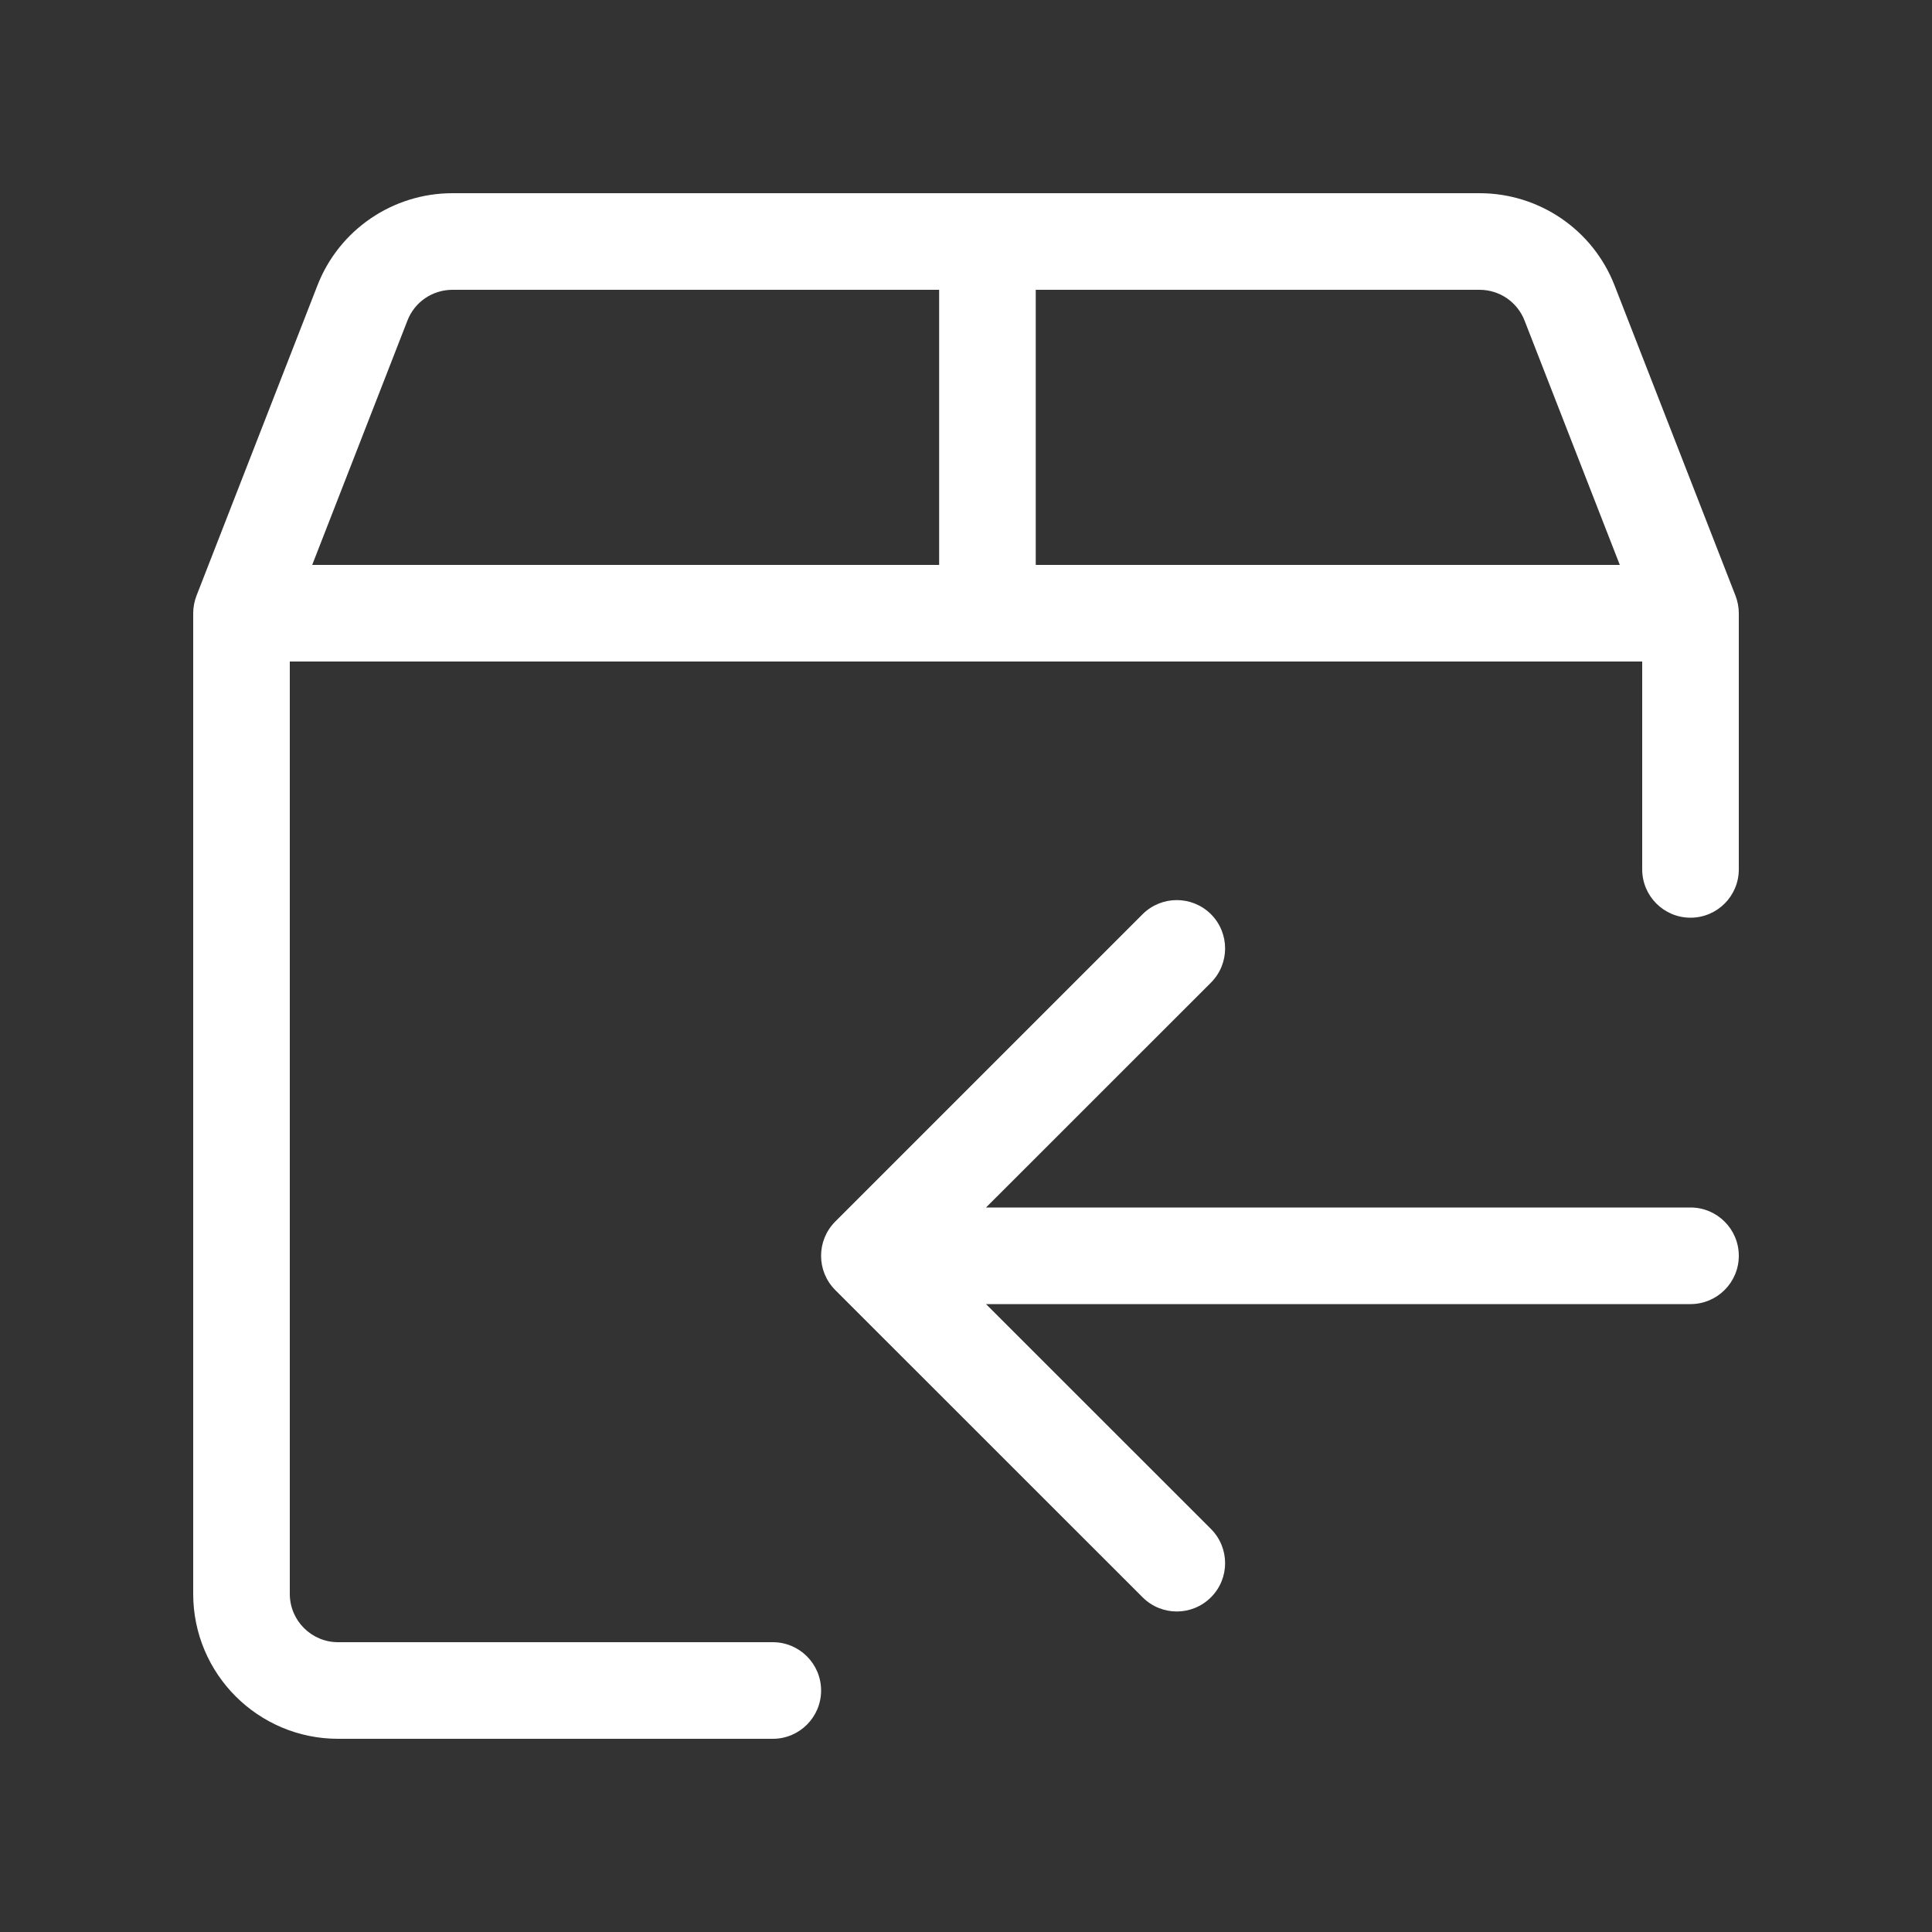
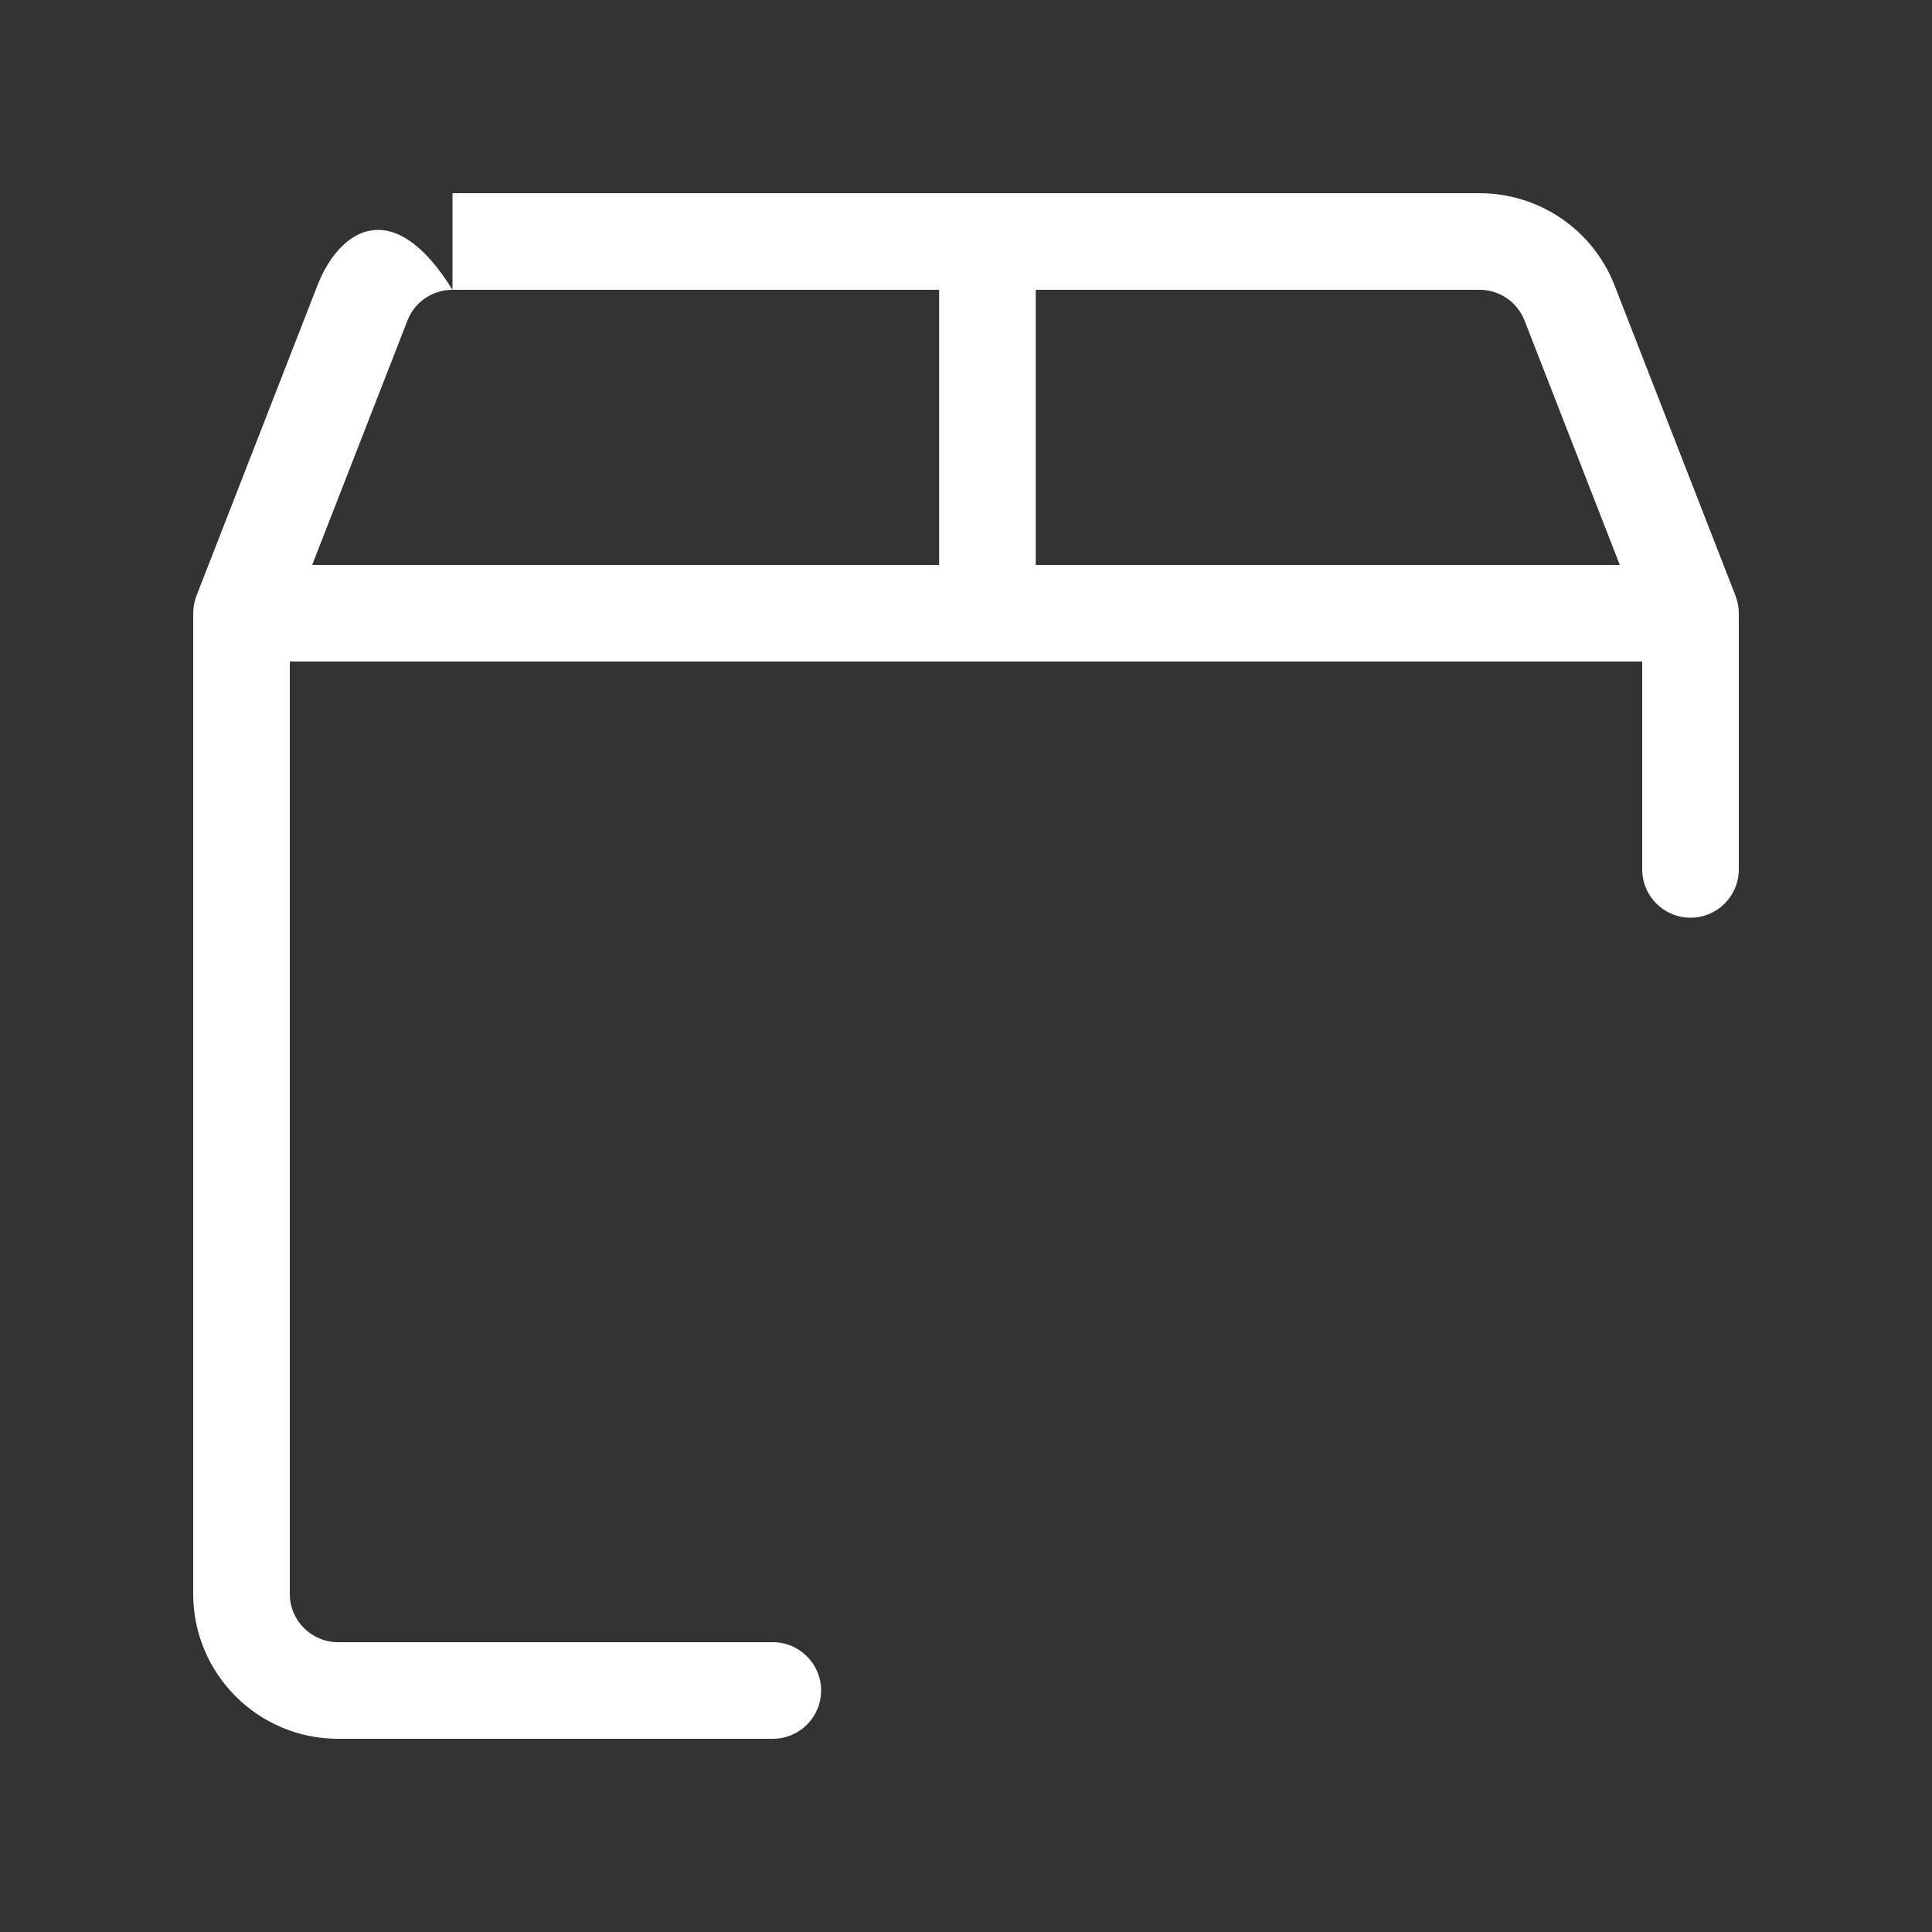
<svg xmlns="http://www.w3.org/2000/svg" width="20" height="20" viewBox="0 0 20 20" fill="none">
  <rect x="0" y="0" width="20" height="20" fill="#333333" stroke="none" />
-   <path d="M17.5 12.5C17.776 12.5 18 12.724 18 13C18 13.276 17.776 13.5 17.5 13.5V12.5ZM8.646 13.354C8.451 13.158 8.451 12.842 8.646 12.646L11.828 9.464C12.024 9.269 12.34 9.269 12.536 9.464C12.731 9.66 12.731 9.976 12.536 10.172L9.707 13L12.536 15.828C12.731 16.024 12.731 16.34 12.536 16.535C12.34 16.731 12.024 16.731 11.828 16.535L8.646 13.354ZM17.5 13.5H9V12.5H17.5V13.5Z" fill="white" />
-   <path d="M2.5 6.348L2.034 6.167C2.012 6.225 2 6.286 2 6.348H2.5ZM17.5 6.348H18C18 6.286 17.988 6.225 17.966 6.167L17.5 6.348ZM17 9C17 9.276 17.224 9.5 17.5 9.5C17.776 9.5 18 9.276 18 9H17ZM8 18C8.276 18 8.5 17.776 8.5 17.5C8.5 17.224 8.276 17 8 17V18ZM16.248 3.137L15.782 3.318L16.248 3.137ZM2 6.348V16.5H3V6.348H2ZM2.966 6.53L4.218 3.318L3.286 2.955L2.034 6.167L2.966 6.53ZM15.782 3.318L17.034 6.53L17.966 6.167L16.714 2.955L15.782 3.318ZM17.5 5.848H10.222V6.848H17.5V5.848ZM10.222 5.848H2.5V6.848H10.222V5.848ZM4.684 3H10.222V2H4.684V3ZM10.222 3H15.316V2H10.222V3ZM10.722 6.348V2.5H9.722V6.348H10.722ZM18 9V6.348H17V9H18ZM3.5 18H8V17H3.5V18ZM16.714 2.955C16.49 2.379 15.935 2 15.316 2V3C15.523 3 15.707 3.126 15.782 3.318L16.714 2.955ZM4.218 3.318C4.292 3.126 4.477 3 4.684 3V2C4.065 2 3.51 2.379 3.286 2.955L4.218 3.318ZM2 16.5C2 17.328 2.672 18 3.5 18V17C3.224 17 3 16.776 3 16.5H2Z" fill="white" />
+   <path d="M2.5 6.348L2.034 6.167C2.012 6.225 2 6.286 2 6.348H2.5ZM17.5 6.348H18C18 6.286 17.988 6.225 17.966 6.167L17.5 6.348ZM17 9C17 9.276 17.224 9.5 17.5 9.5C17.776 9.5 18 9.276 18 9H17ZM8 18C8.276 18 8.5 17.776 8.5 17.5C8.5 17.224 8.276 17 8 17V18ZM16.248 3.137L15.782 3.318L16.248 3.137ZM2 6.348V16.5H3V6.348H2ZM2.966 6.53L4.218 3.318L3.286 2.955L2.034 6.167L2.966 6.53ZM15.782 3.318L17.034 6.53L17.966 6.167L16.714 2.955L15.782 3.318ZM17.5 5.848H10.222V6.848H17.5V5.848ZM10.222 5.848H2.5V6.848H10.222V5.848ZM4.684 3H10.222V2H4.684V3ZM10.222 3H15.316V2H10.222V3ZM10.722 6.348V2.5H9.722V6.348H10.722ZM18 9V6.348H17V9H18ZM3.5 18H8V17H3.5V18ZM16.714 2.955C16.49 2.379 15.935 2 15.316 2V3C15.523 3 15.707 3.126 15.782 3.318L16.714 2.955ZM4.218 3.318C4.292 3.126 4.477 3 4.684 3C4.065 2 3.51 2.379 3.286 2.955L4.218 3.318ZM2 16.5C2 17.328 2.672 18 3.5 18V17C3.224 17 3 16.776 3 16.5H2Z" fill="white" />
</svg>